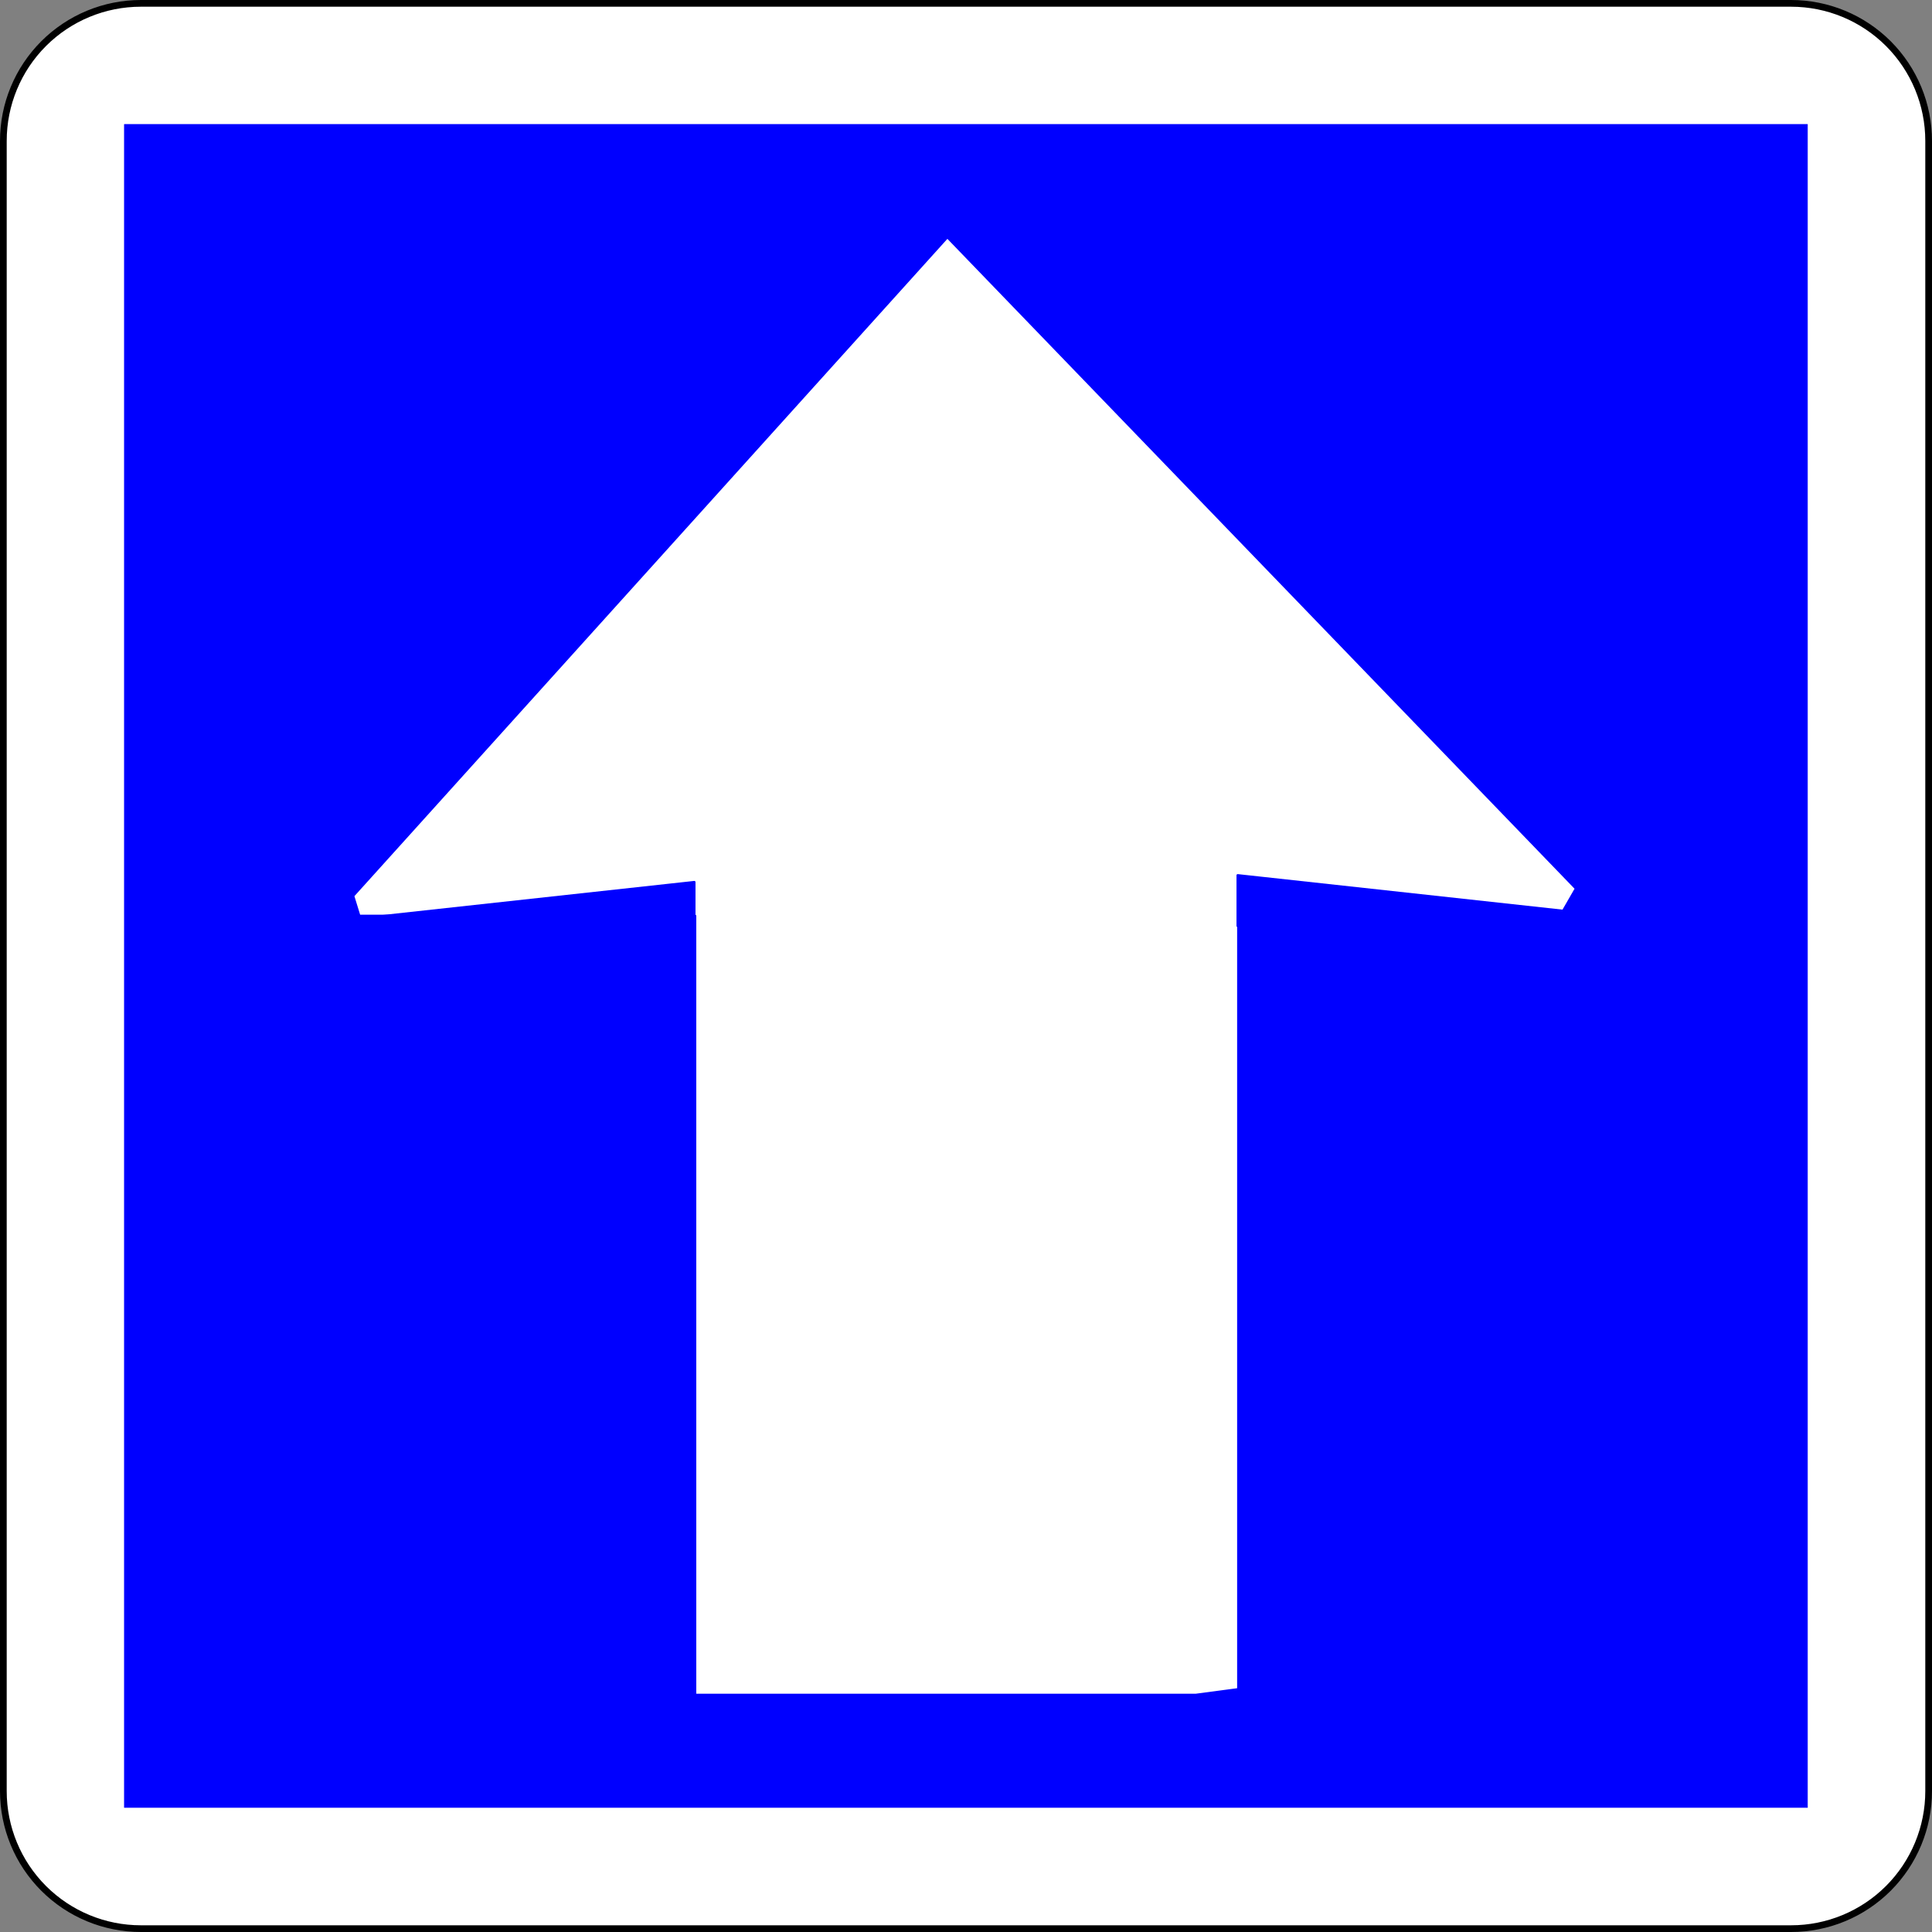
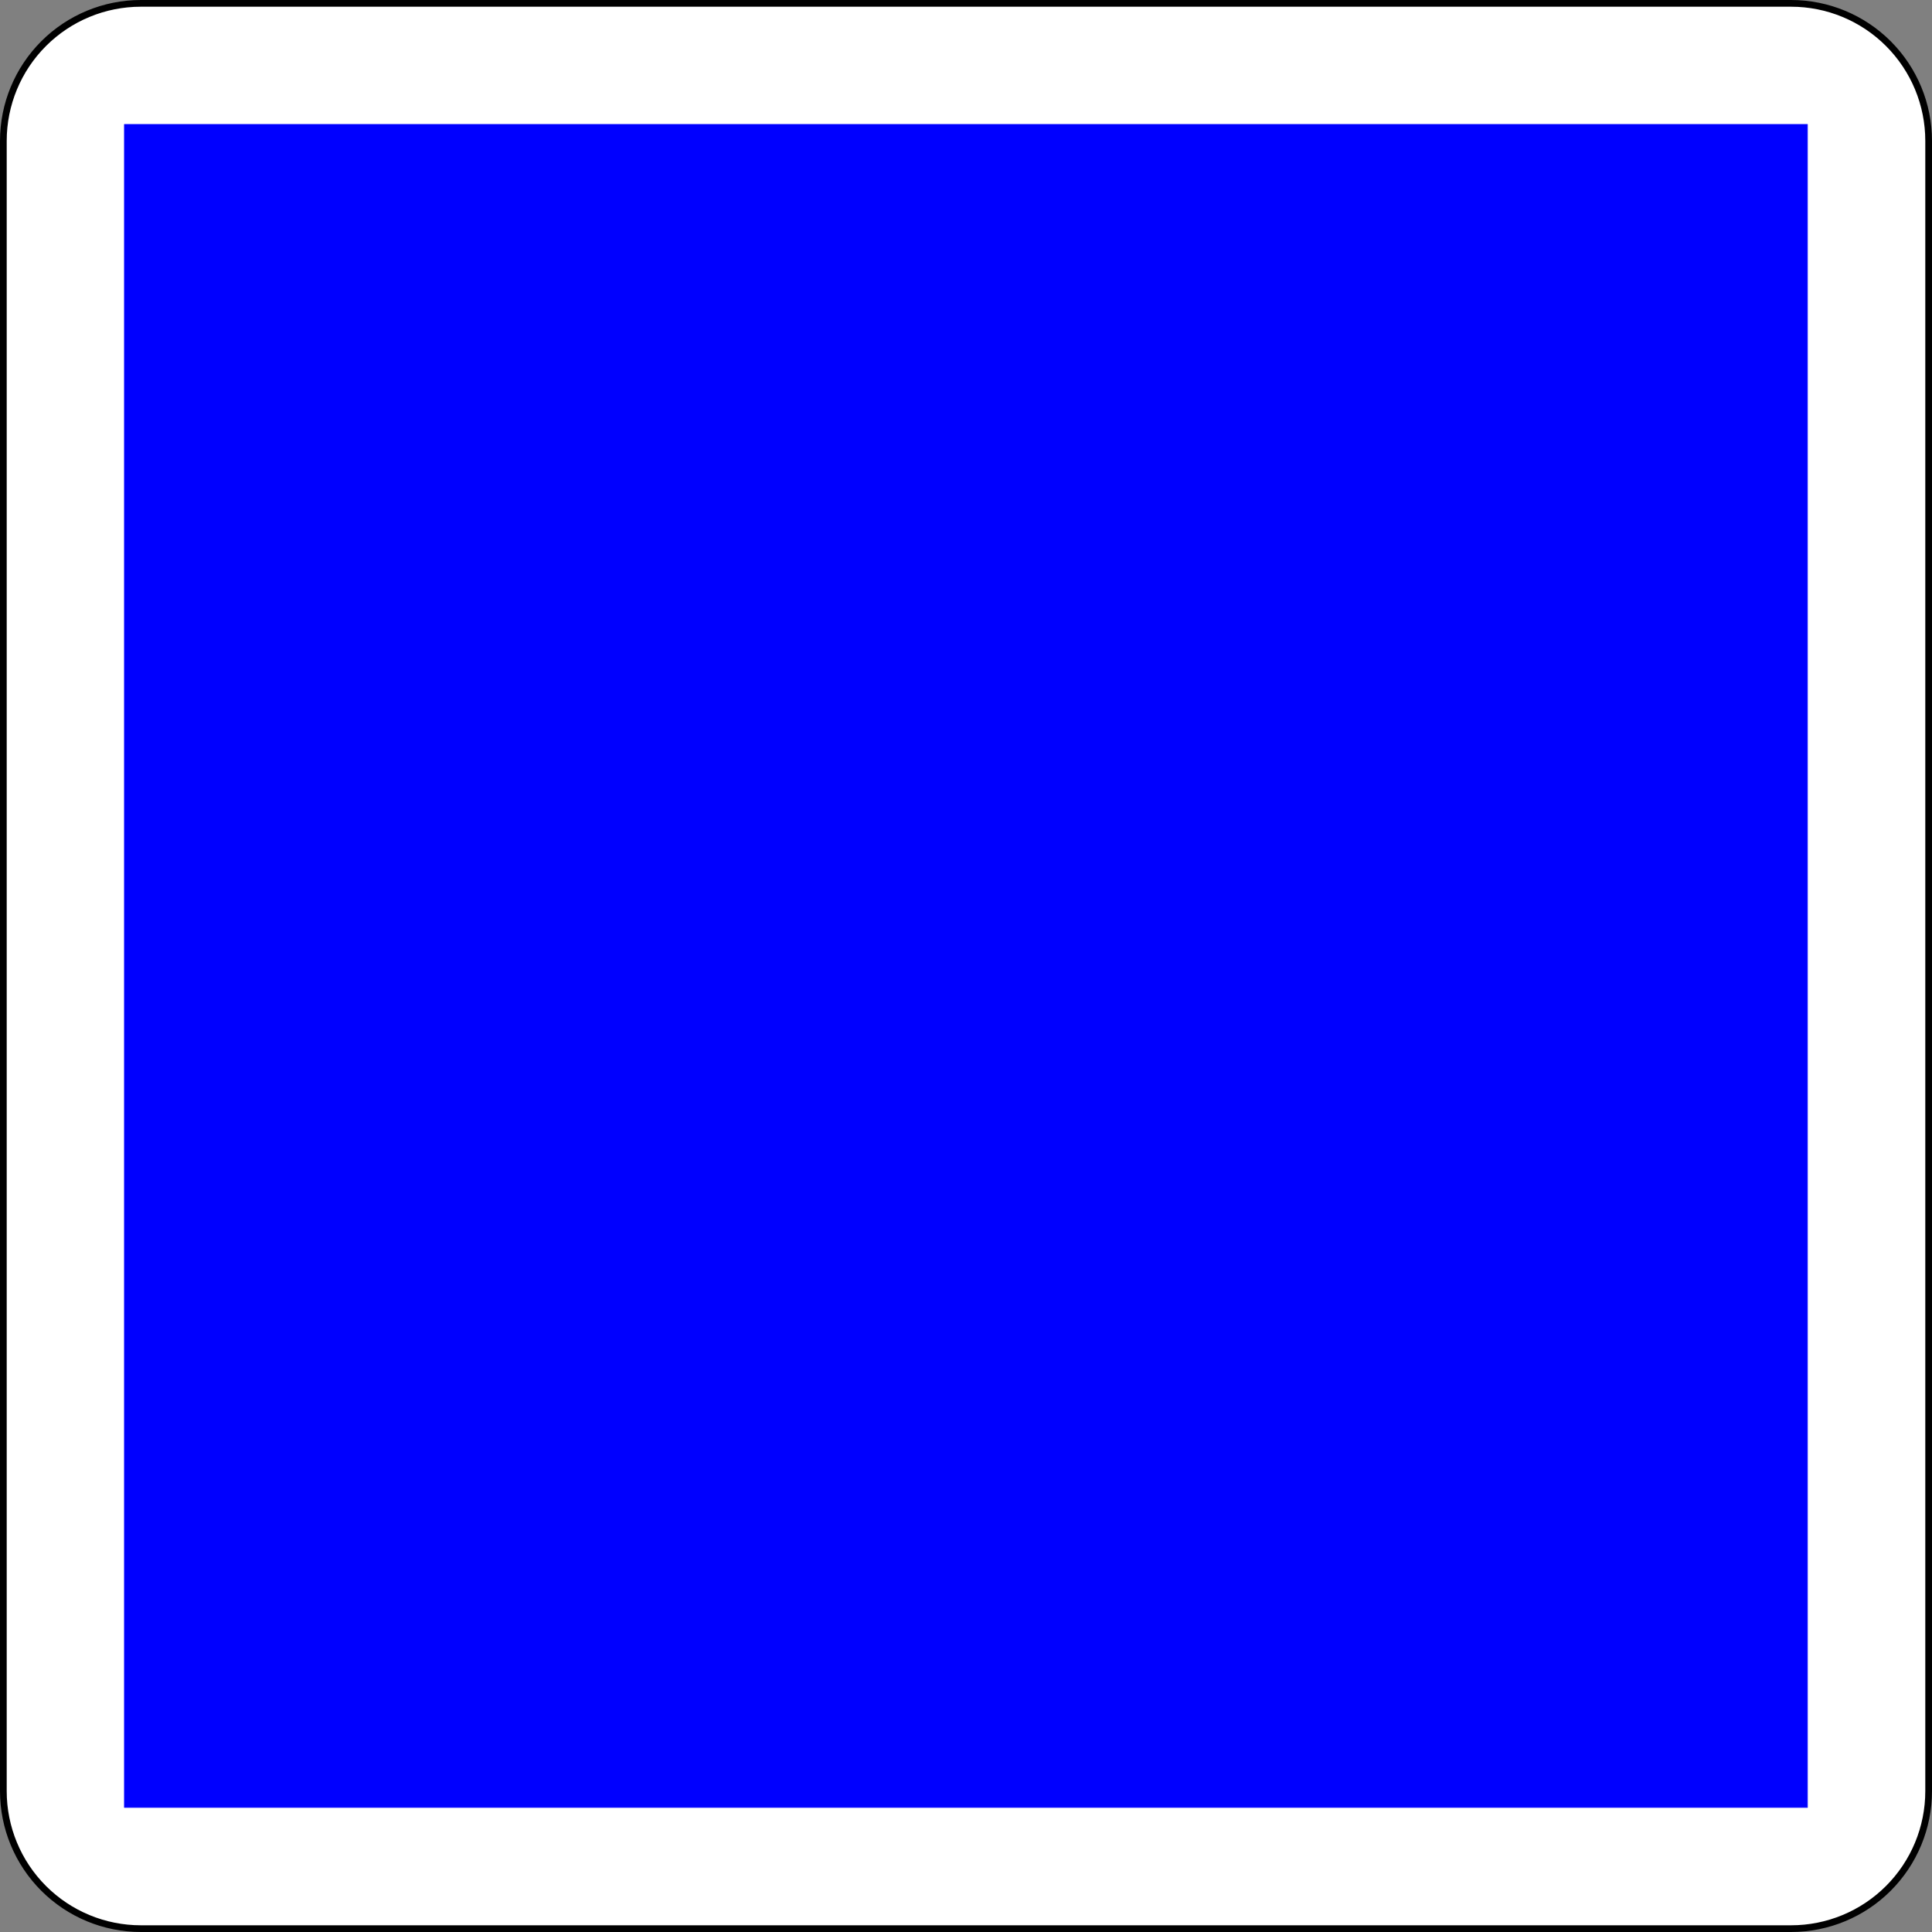
<svg xmlns="http://www.w3.org/2000/svg" xmlns:ns1="http://www.inkscape.org/namespaces/inkscape" xmlns:ns2="http://sodipodi.sourceforge.net/DTD/sodipodi-0.dtd" version="1.1" x="0px" y="0px" width="576" height="576" viewBox="0 -0.031 576 576" enable-background="new 0 -0.031 598 600" xml:space="preserve" id="svg2" ns1:version="0.48.1 " ns2:docname="C12.svg" ns1:export-filename="C:\Documents and Settings\bertrand.bouteilles\Bureau\Panneaux\A - Route\5_indication\C12.png" ns1:export-xdpi="150" ns1:export-ydpi="150">
  <rect x="0" y="-0.031" width="576" height="576" fill="#808080" stroke="none" />
  <ns2:namedview pagecolor="#ffffff" bordercolor="#666666" borderopacity="1" objecttolerance="10" gridtolerance="10" guidetolerance="10" ns1:pageopacity="0" ns1:pageshadow="2" ns1:window-width="1920" ns1:window-height="1174" id="namedview18" showgrid="false" fit-margin-top="0" fit-margin-left="0" fit-margin-right="0" fit-margin-bottom="0" ns1:zoom="0.97666667" ns1:cx="82.223828" ns1:cy="317.3319" ns1:window-x="1276" ns1:window-y="-4" ns1:window-maximized="1" ns1:current-layer="svg2" />
  <defs id="defs4">
</defs>
  <path d="m 42,574.969 h 492 c 10.873,0 21.302,-4.318 28.991,-12.008 7.689,-7.689 12.008,-18.117 12.008,-28.991 V 41.97 c 0,-10.874 -4.319,-21.302 -12.008,-28.991 -7.69,-7.69 -18.119,-12.009 -28.992,-12.009 H 42 c -10.874,0 -21.302,4.319 -28.991,12.008 -7.69,7.689 -12.009,18.118 -12.009,28.992 V 533.97 c 0,10.874 4.319,21.302 12.008,28.991 7.689,7.689 18.118,12.008 28.992,12.008 z" id="path6-1-1-1-1" ns1:connector-curvature="0" style="fill:#ffffff;stroke:#000000;stroke-width:2;stroke-linecap:round;stroke-linejoin:round;stroke-miterlimit:4;stroke-dasharray:none" />
  <polygon points="538.362,538.362 538.362,538.362 538.362,36.576 538.362,36.576 36.576,36.576 36.576,36.576 36.576,538.362 " id="polygon8-7-7-7-7" transform="matrix(1,0,0,1,0.509,0.479)" style="fill:#0000ff;stroke:#0000ff;stroke-width:0.176;stroke-linecap:round;stroke-linejoin:round" />
  <g id="g3001" transform="translate(-18.5,-14.449)">
-     <polygon id="polygon10" points="225.734,519.726 375.066,519.726 387.688,518.05 387.688,285.993 484.528,285.993 488.369,279.326 300.943,85.11 123.765,281.506 125.608,287.478 225.734,287.478 " style="fill:#ffffff;stroke:#0000ff;stroke-width:0.709;stroke-linecap:round;stroke-linejoin:round" />
    <polygon id="polygon12" points="225.5,292.472 225.5,277.406 122,288.723 " style="fill:#0000ff;stroke:#0000ff;stroke-width:0.709;stroke-linecap:round;stroke-linejoin:round" />
    <polygon id="polygon14" points="387.5,290.444 387.5,275.377 491,286.695 " style="fill:#0000ff;stroke:#0000ff;stroke-width:0.709;stroke-linecap:round;stroke-linejoin:round" />
  </g>
</svg>